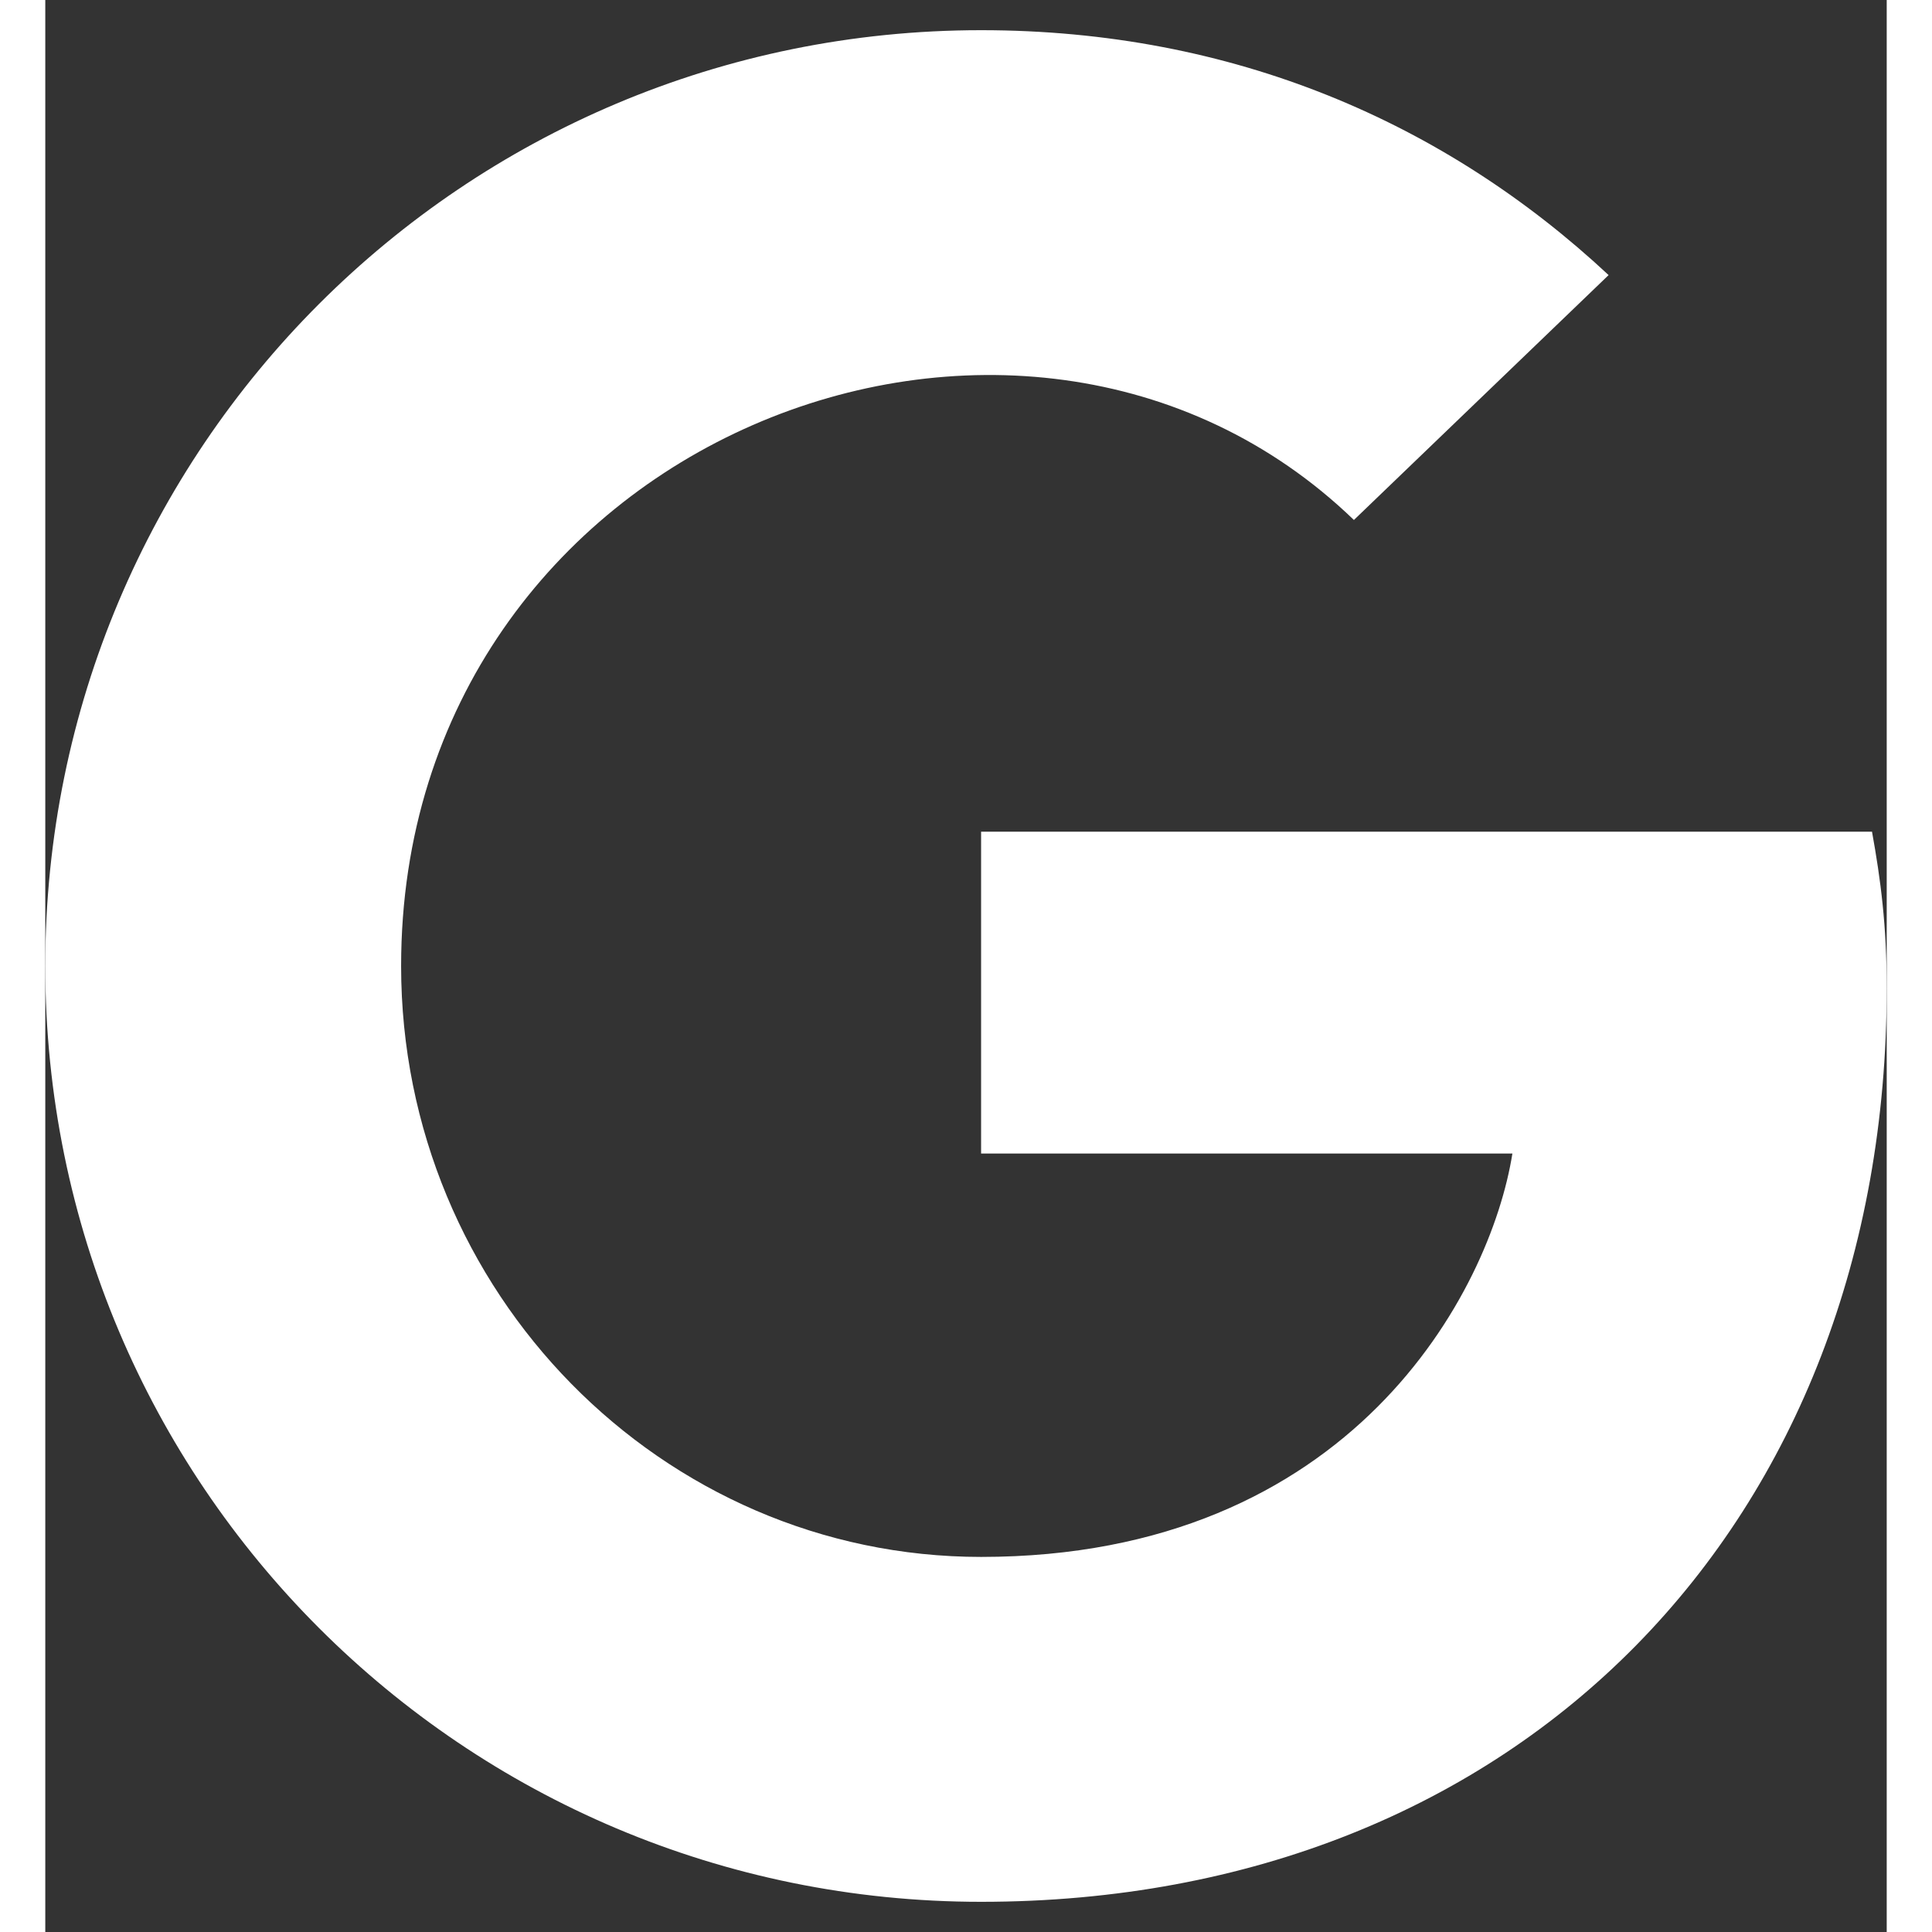
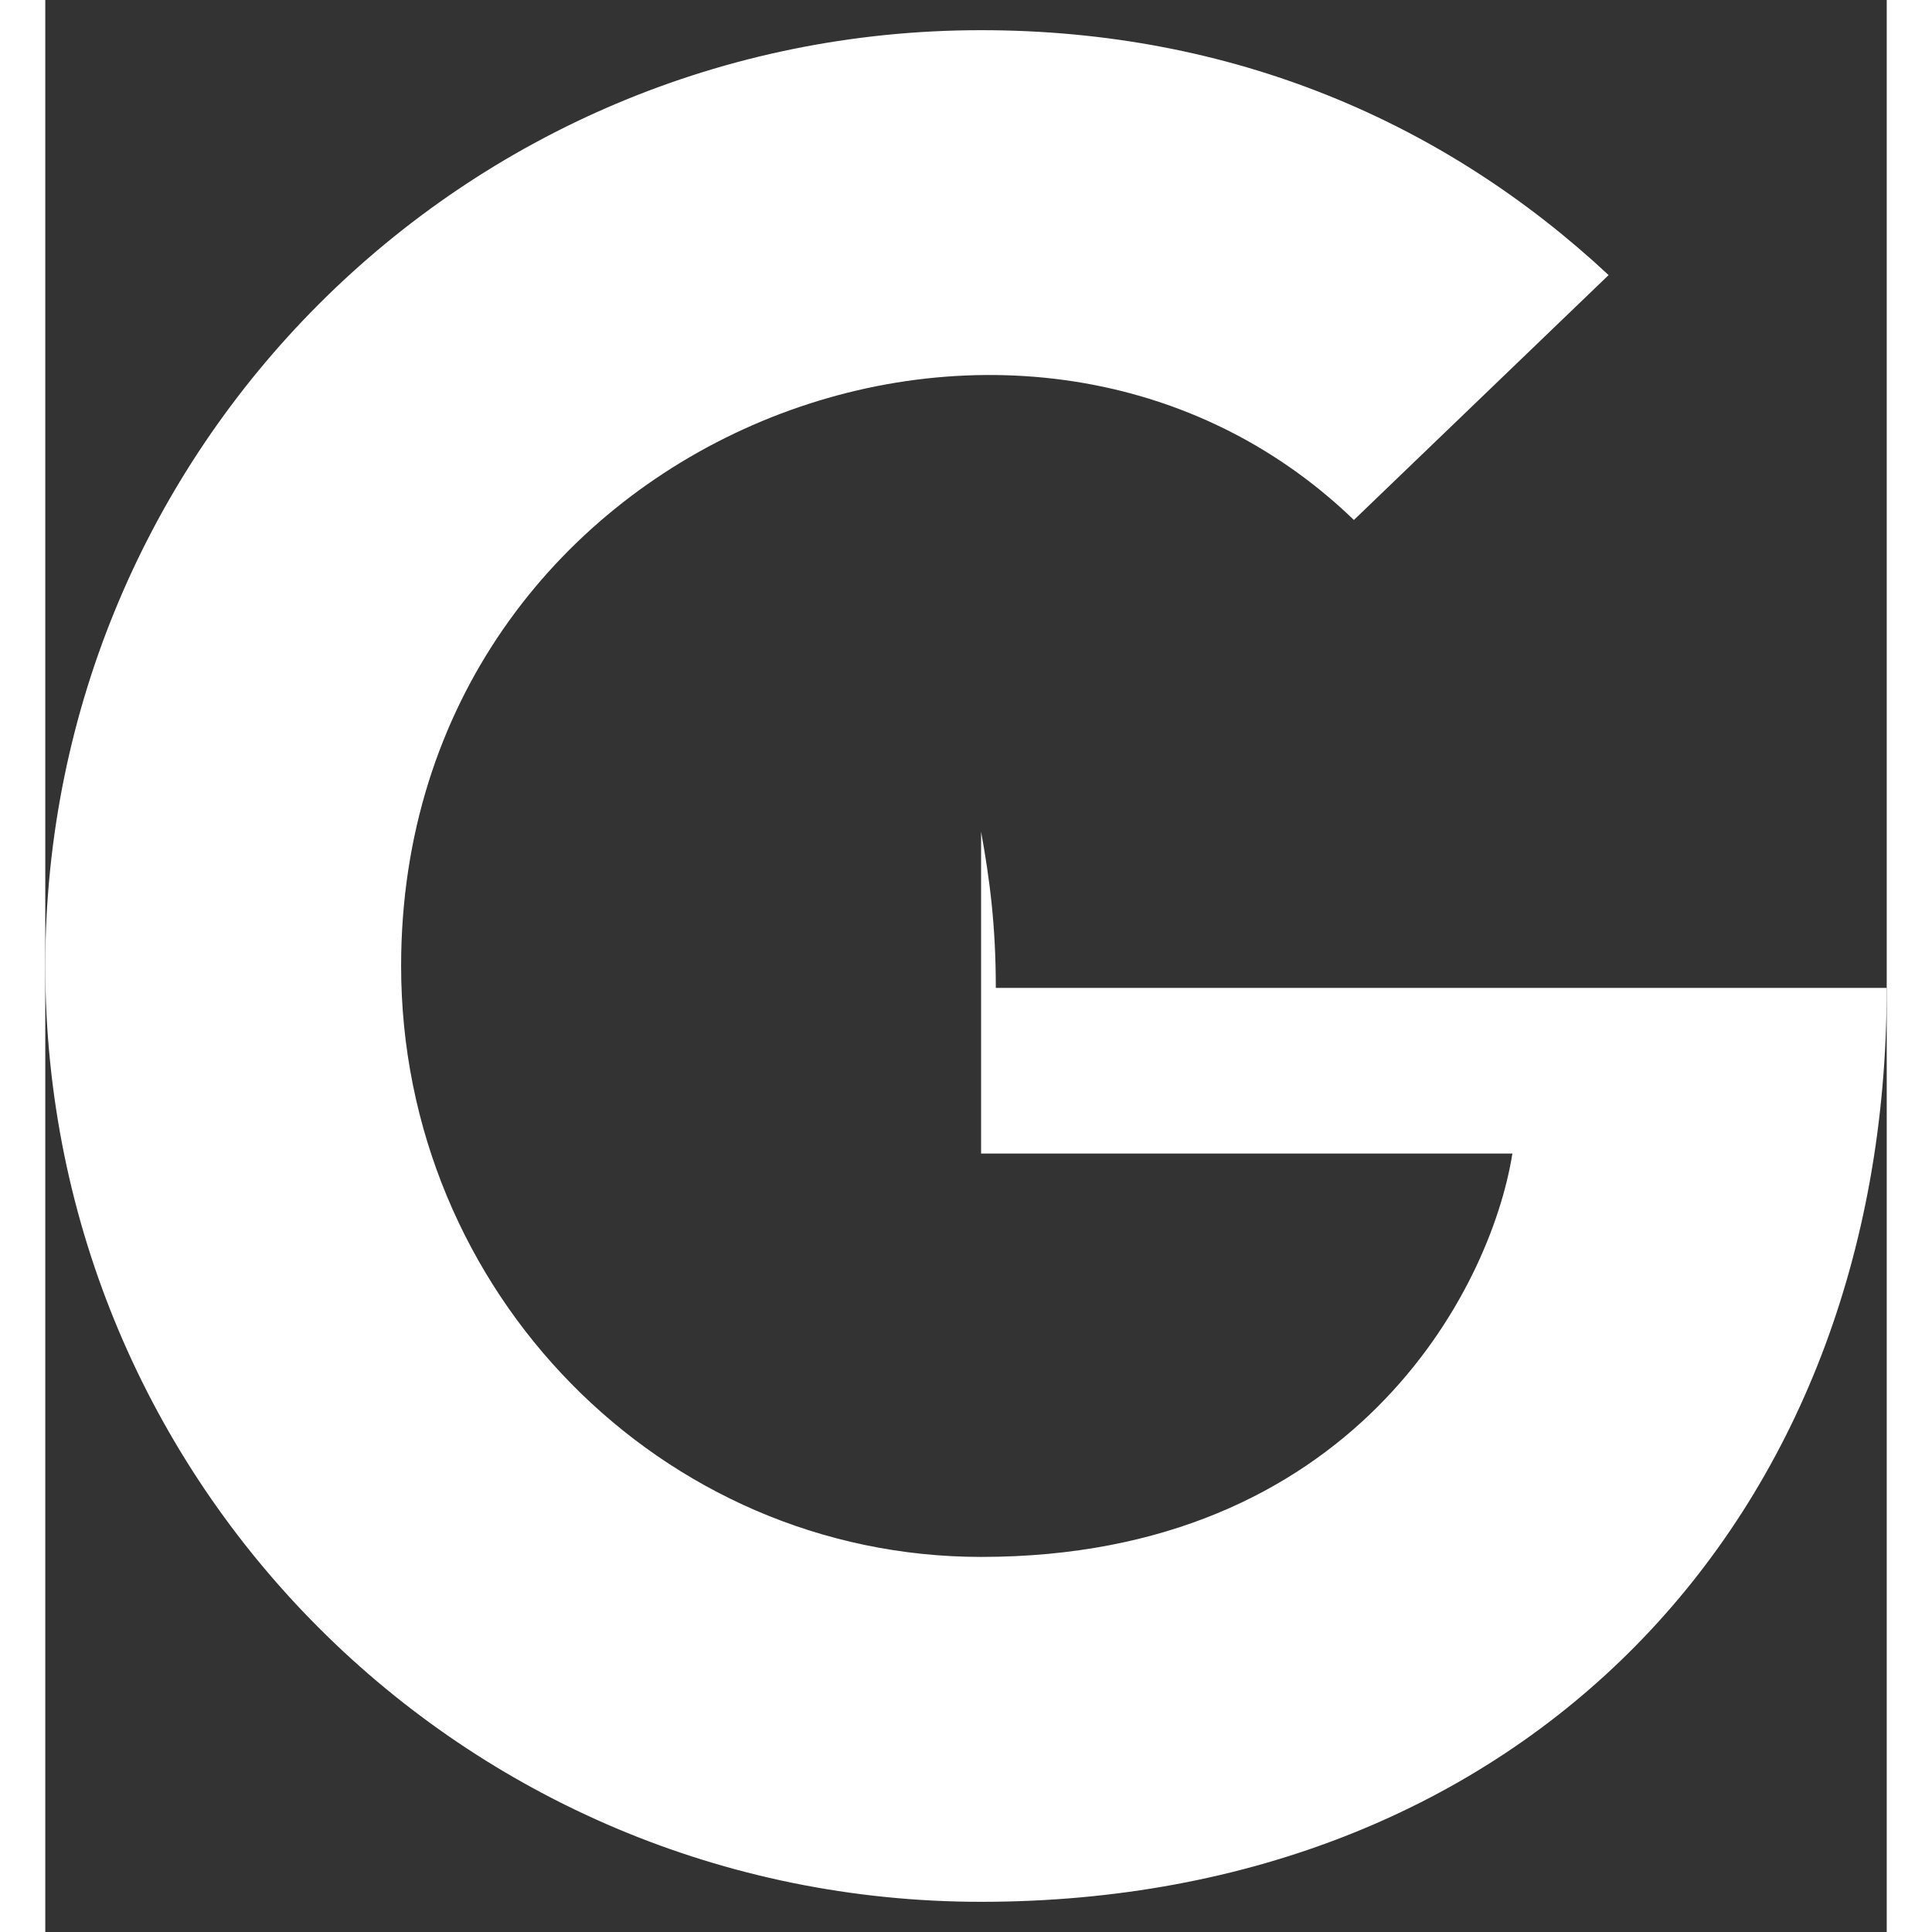
<svg xmlns="http://www.w3.org/2000/svg" fill="white" stroke="white" stroke-width="0" viewBox="0 0 488 512" height="1.3em" width="1.3em">
  <rect x="0" y="0" width="488" height="512" fill="#333333" stroke="none" />
-   <path d="M488 261.8C488 403.3 391.1 504 248 504 110.8 504 0 393.2 0 256S110.8 8 248 8c66.8 0 123 24.5 166.3 64.9l-67.5 64.9C258.5 52.6 94.3 116.6 94.3 256c0 86.5 69.1 156.6 153.7 156.6 98.2 0 135-70.4 140.8-106.9H248v-85.3h236.1c2.3 12.7 3.9 24.9 3.9 41.4z" />
+   <path d="M488 261.8C488 403.3 391.1 504 248 504 110.8 504 0 393.2 0 256S110.8 8 248 8c66.8 0 123 24.5 166.3 64.9l-67.5 64.9C258.5 52.6 94.3 116.6 94.3 256c0 86.5 69.1 156.6 153.7 156.6 98.2 0 135-70.4 140.8-106.9H248v-85.3c2.3 12.7 3.9 24.9 3.9 41.4z" />
</svg>